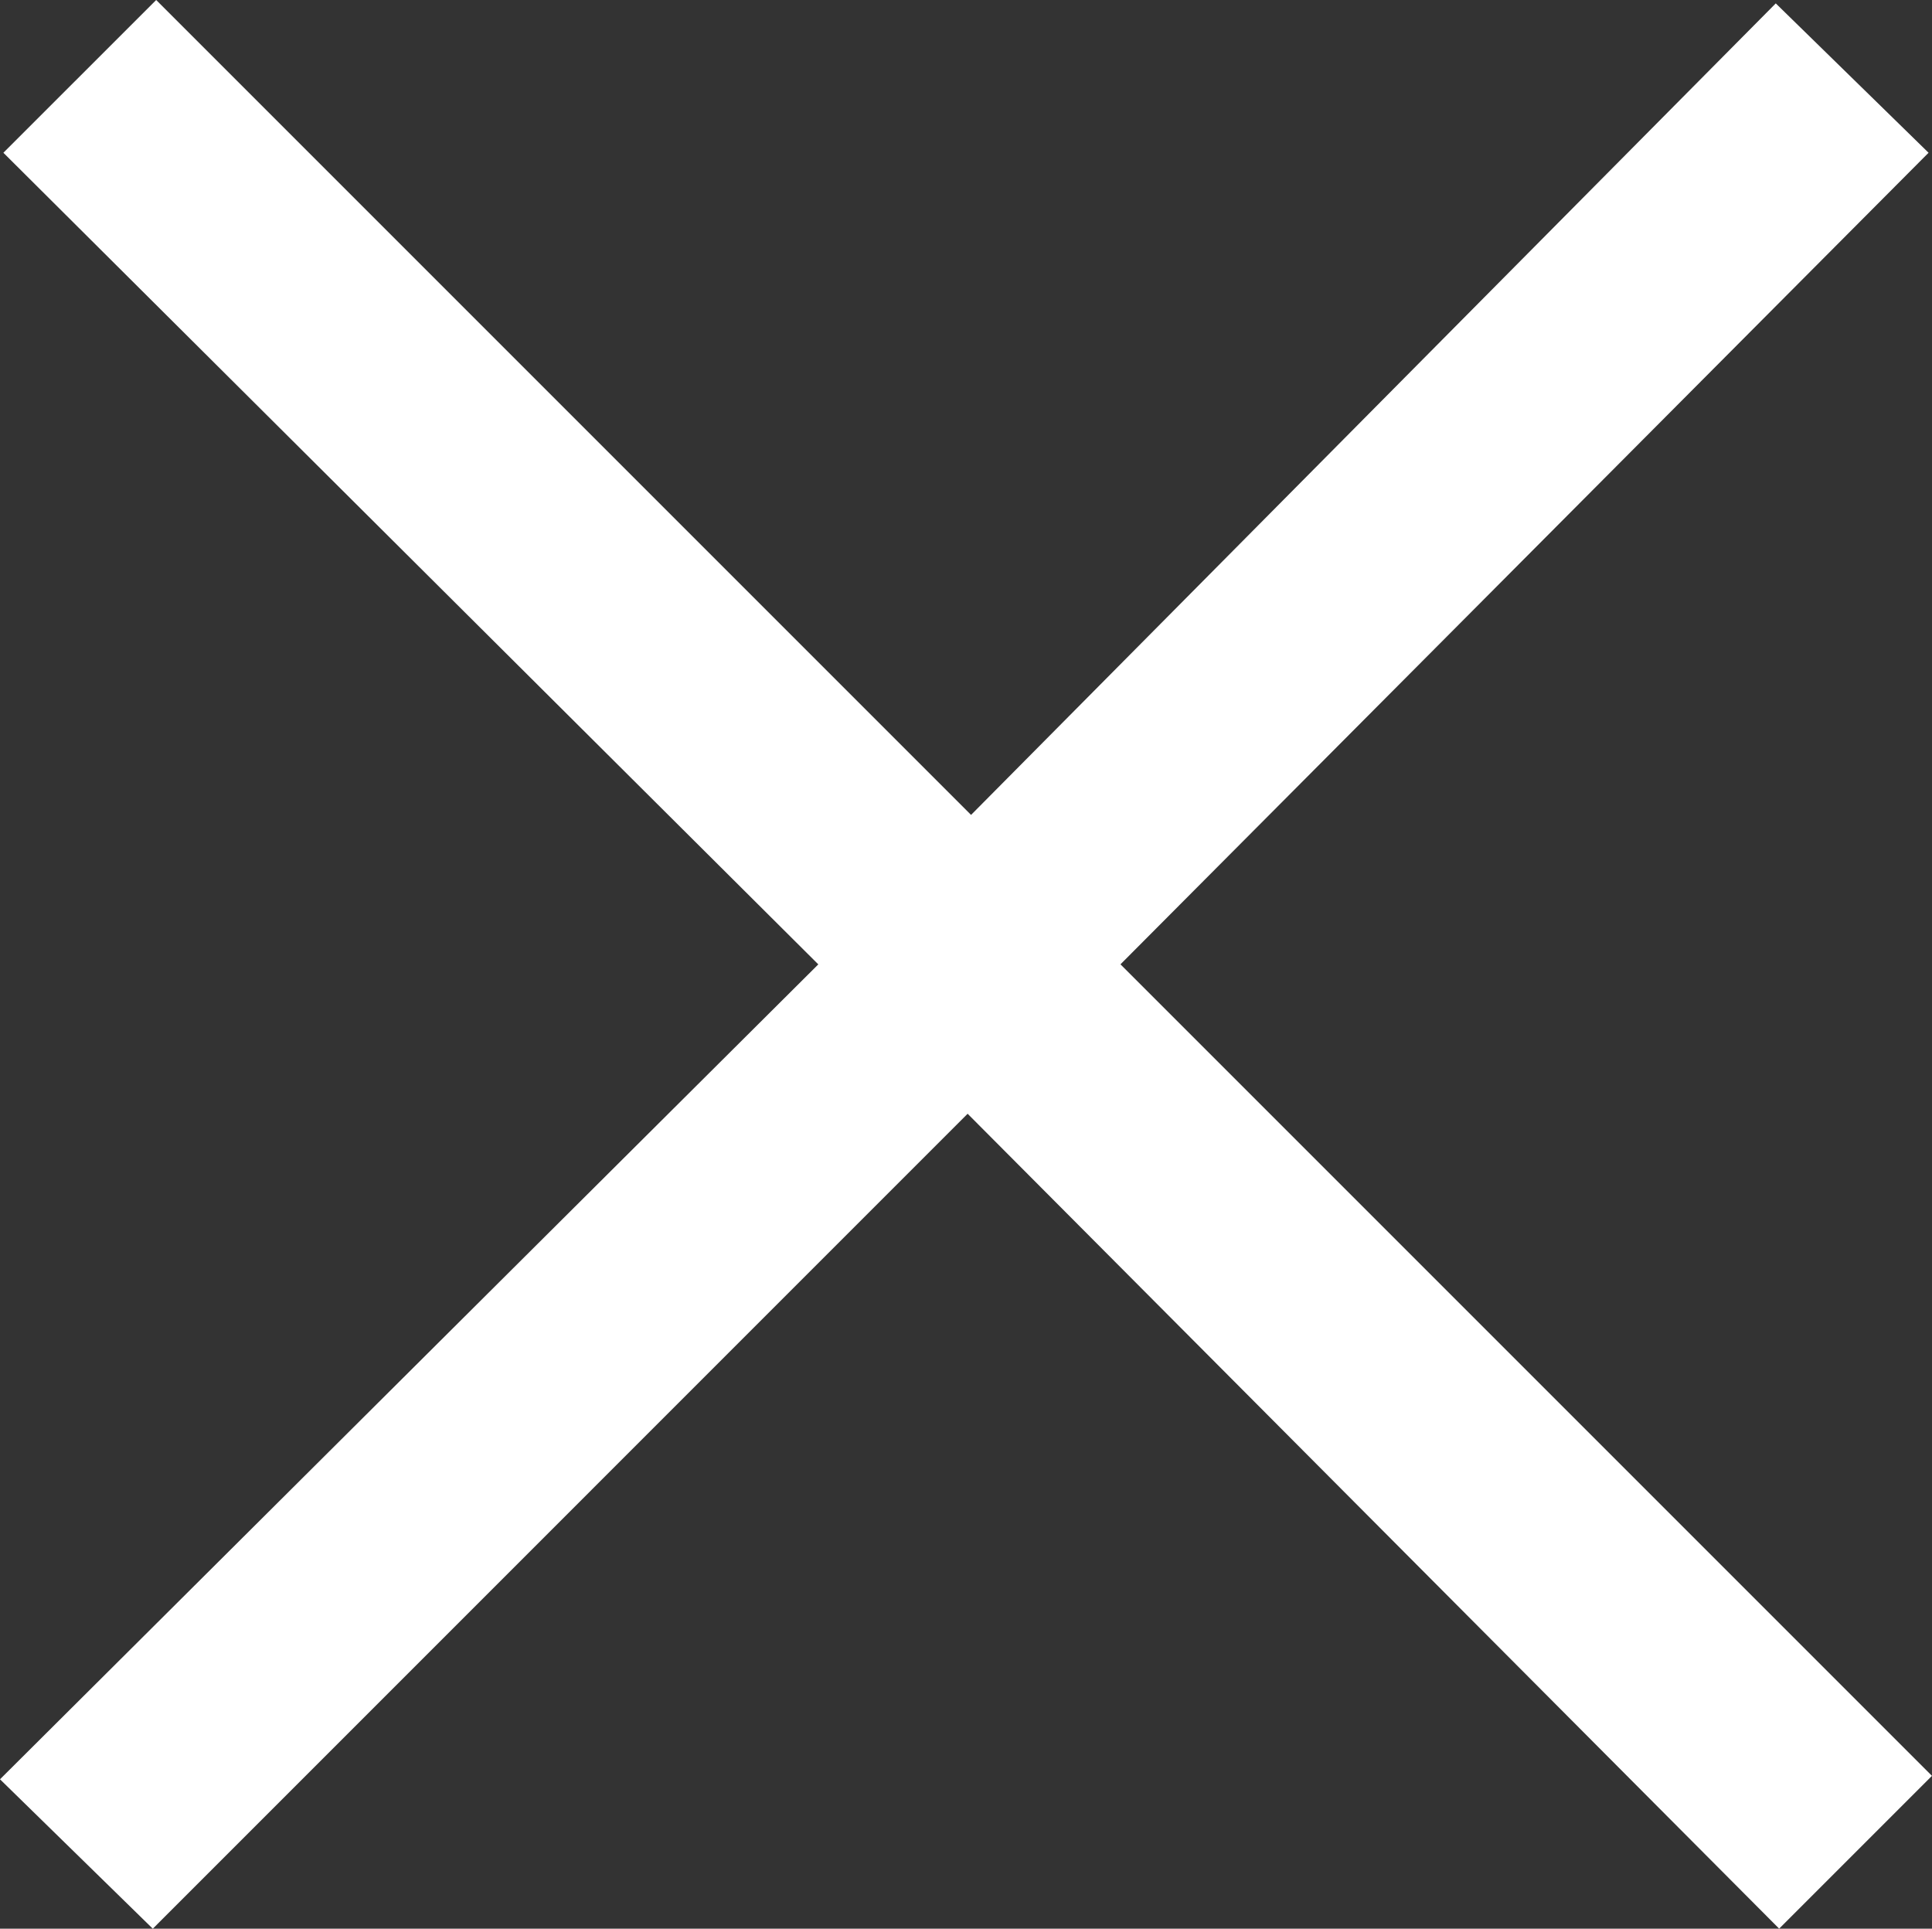
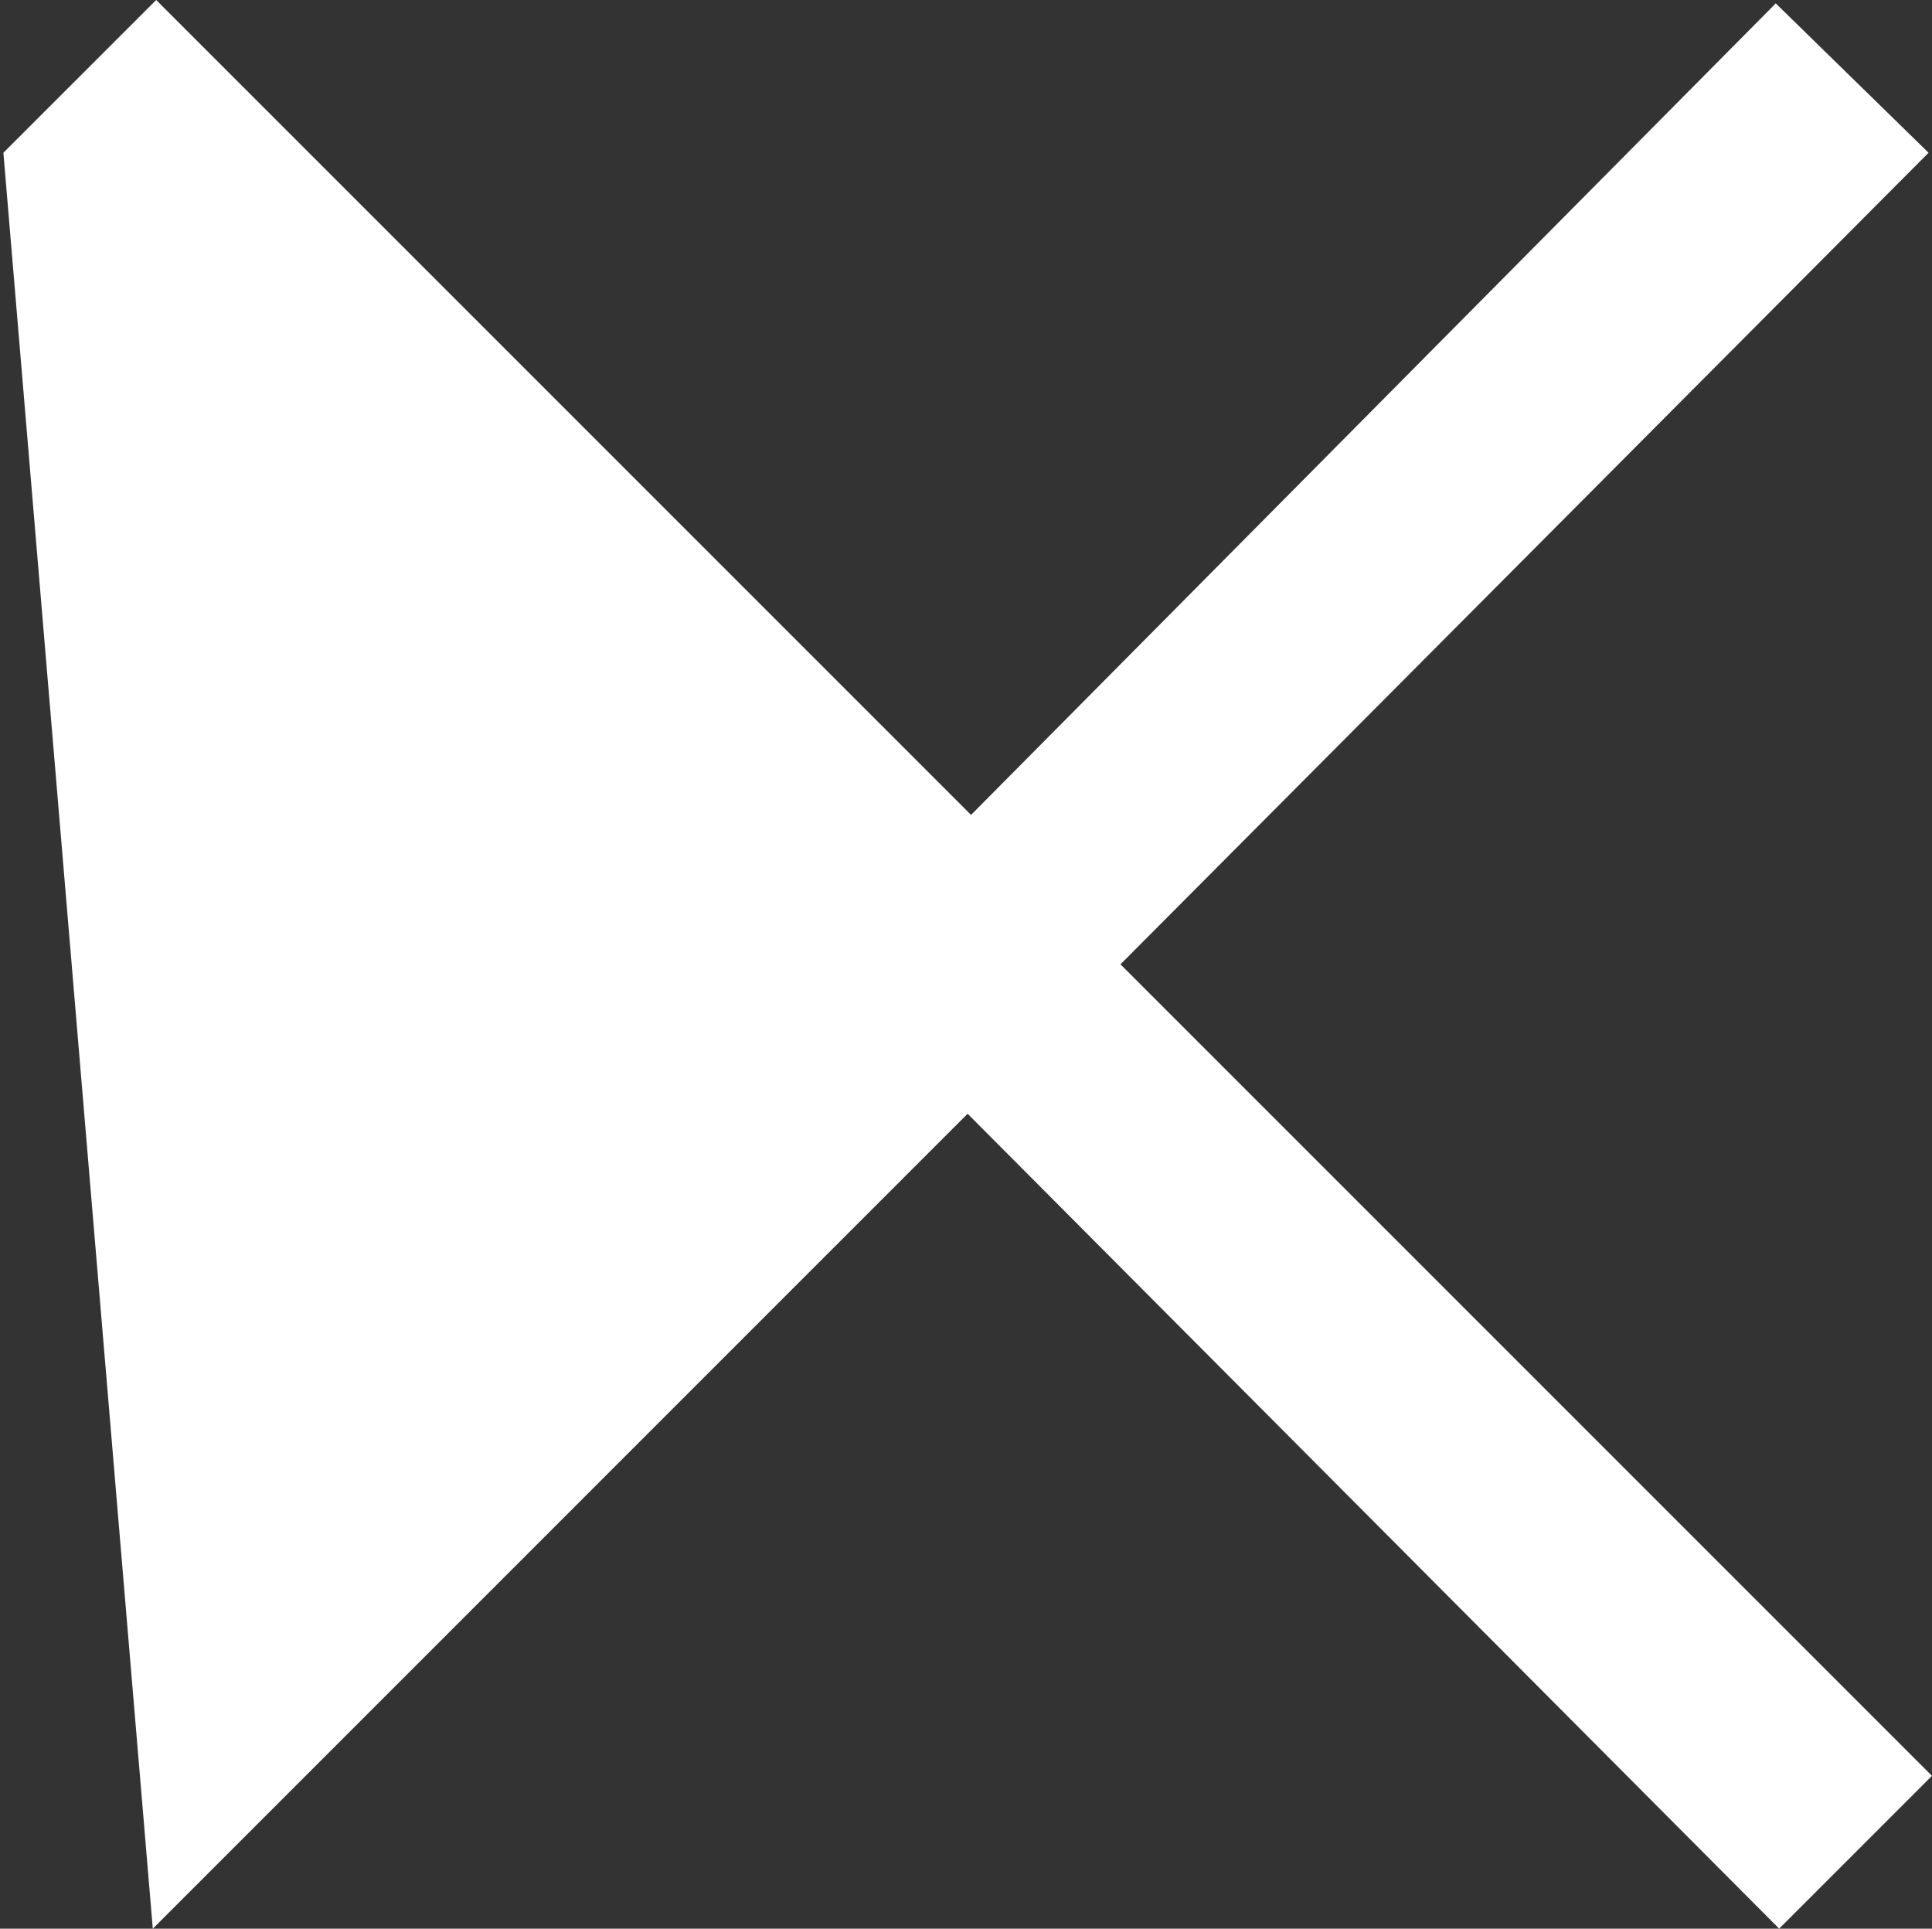
<svg xmlns="http://www.w3.org/2000/svg" id="uuid-d0ddc665-c04e-46c8-8e74-f4703efaa47b" data-name="レイヤー 2" viewBox="0 0 39.374 39.305">
  <rect x="0" y="0" width="39.374" height="39.305" fill="#333333" stroke="none" />
  <defs>
    <style>
      .uuid-3136e730-9453-4367-99b8-d483e8d626b5 {
        fill: #fff;
      }
    </style>
  </defs>
  <g id="uuid-dfa12b0c-9d62-4f9d-881e-931d5daaa9d8" data-name="レイヤー 1">
-     <path class="uuid-3136e730-9453-4367-99b8-d483e8d626b5" d="M.069,3.113L3.183,0l16.607,16.607L36.19.069l3.114,3.044-16.469,16.539,16.538,16.538-3.114,3.114-16.539-16.607L3.114,39.305l-3.114-3.045,16.677-16.607L.069,3.113Z" />
+     <path class="uuid-3136e730-9453-4367-99b8-d483e8d626b5" d="M.069,3.113L3.183,0l16.607,16.607L36.19.069l3.114,3.044-16.469,16.539,16.538,16.538-3.114,3.114-16.539-16.607L3.114,39.305L.069,3.113Z" />
  </g>
</svg>